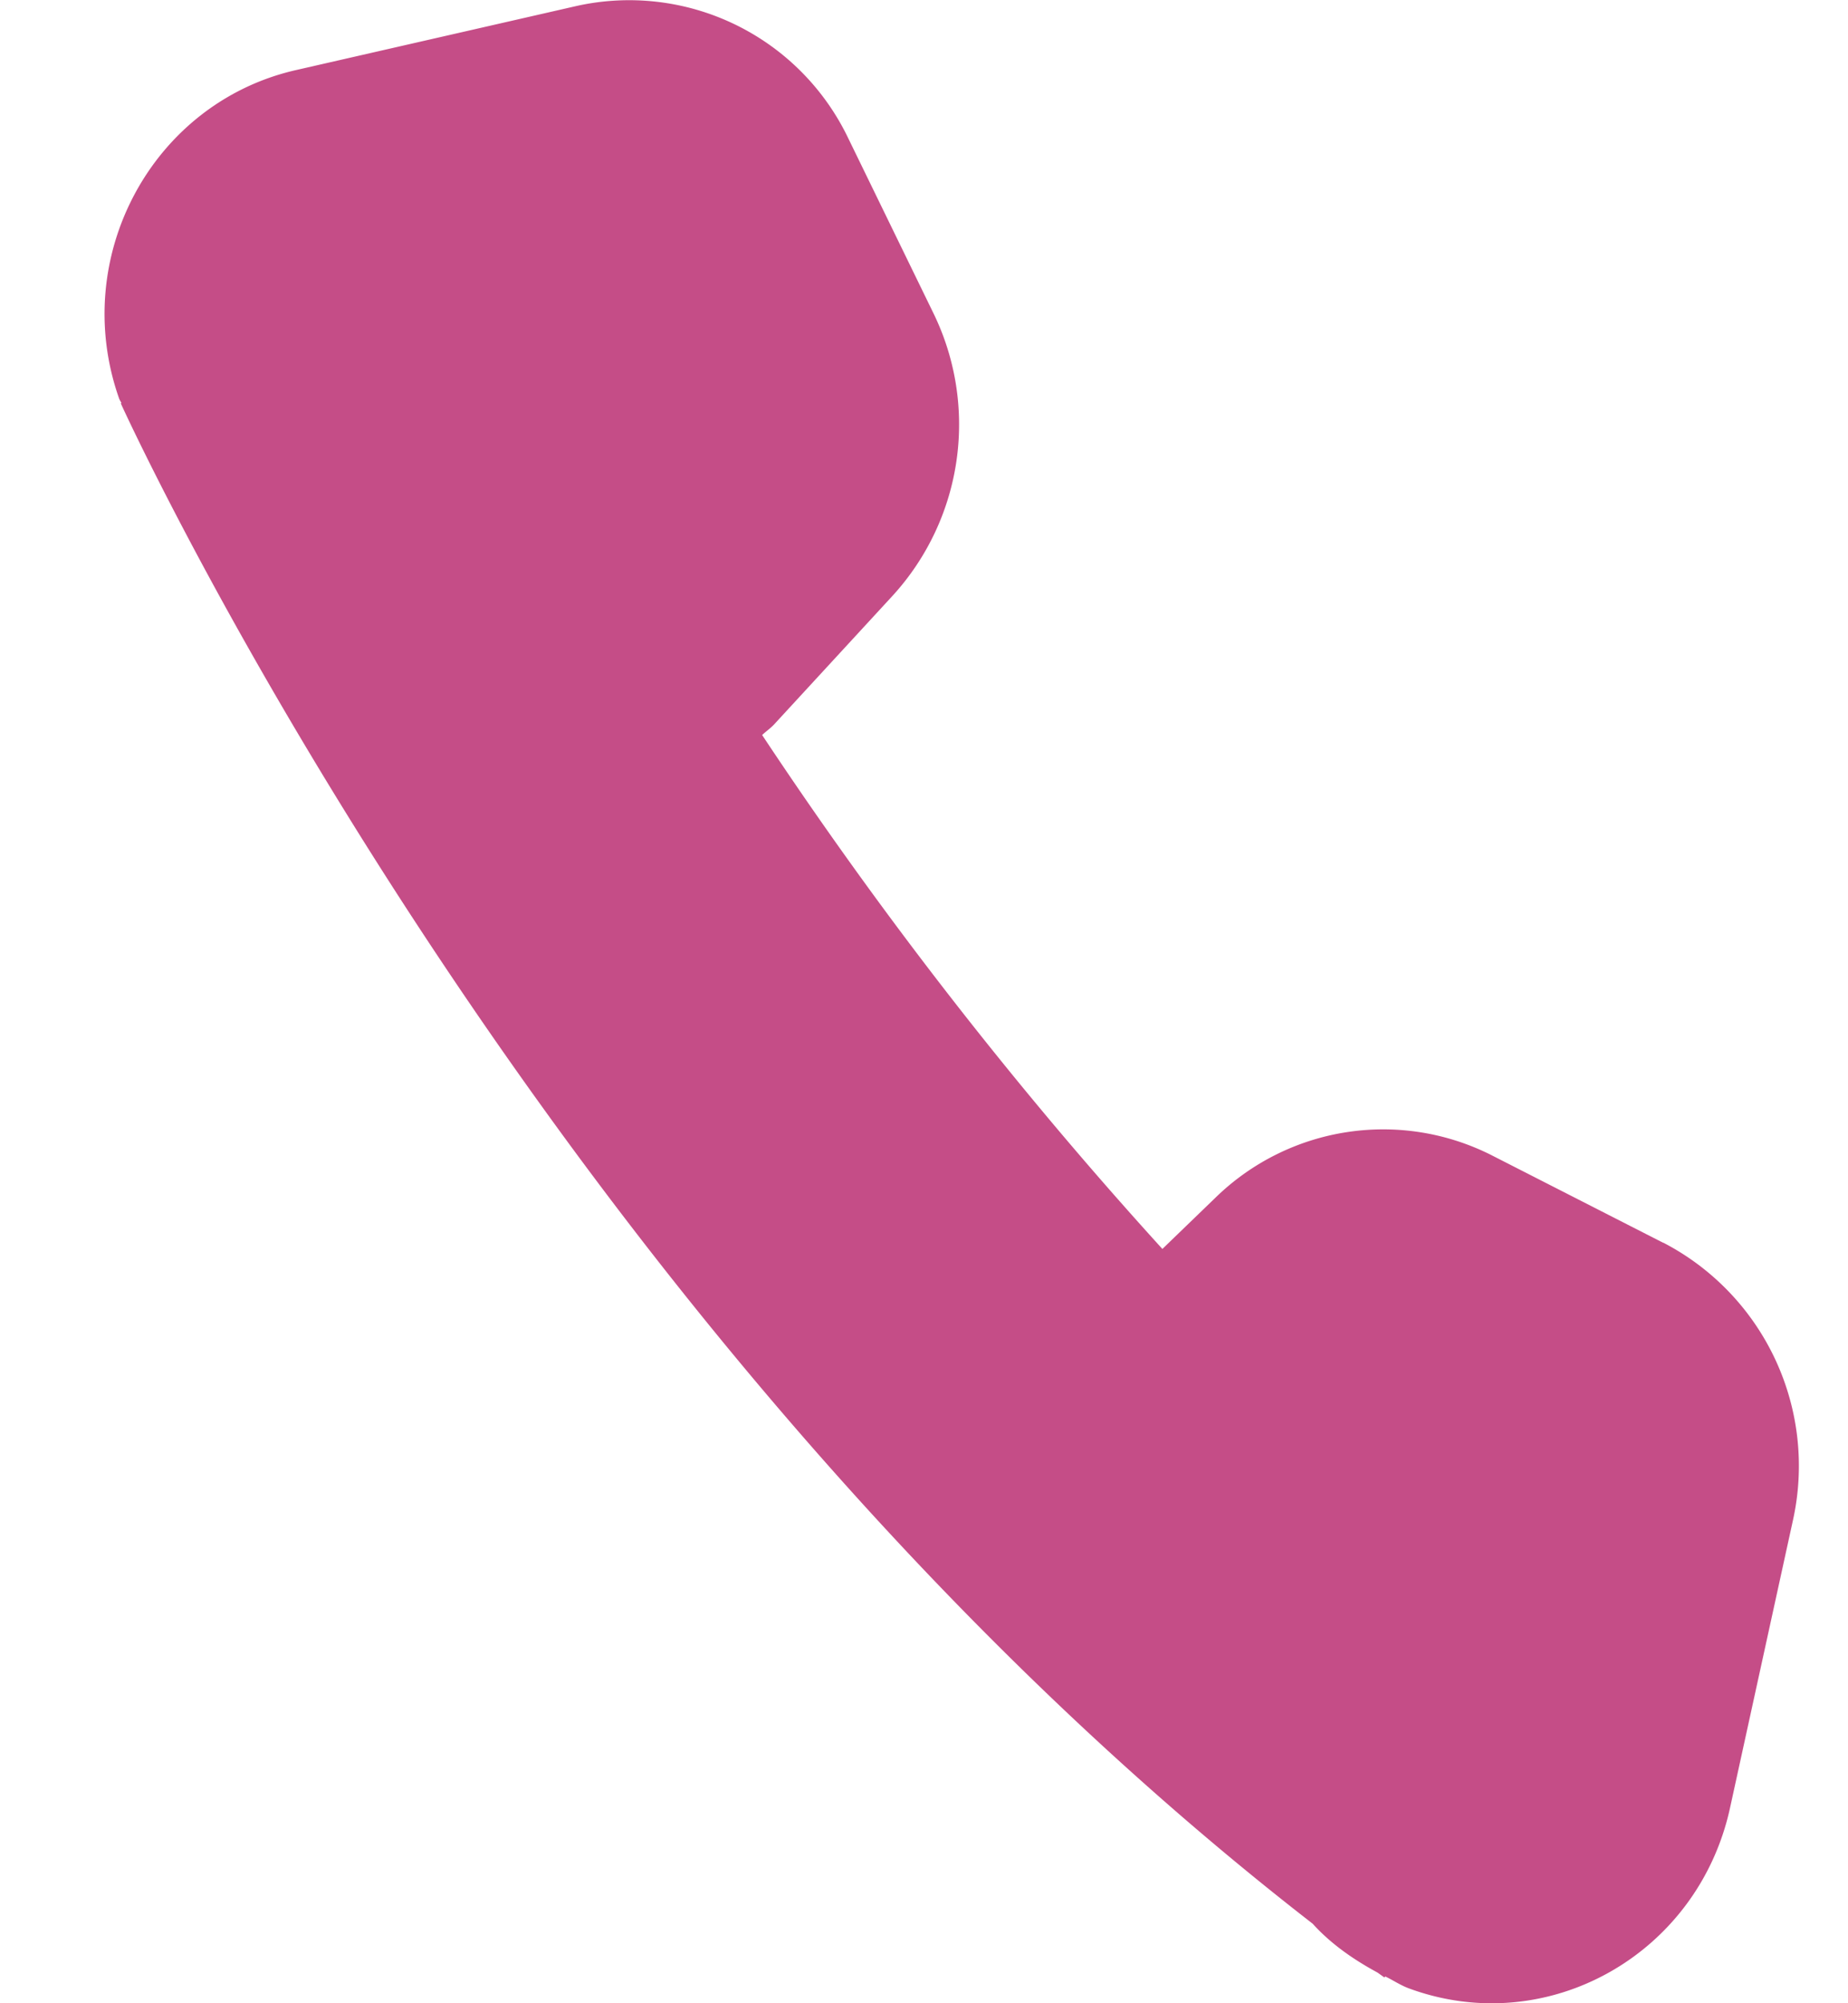
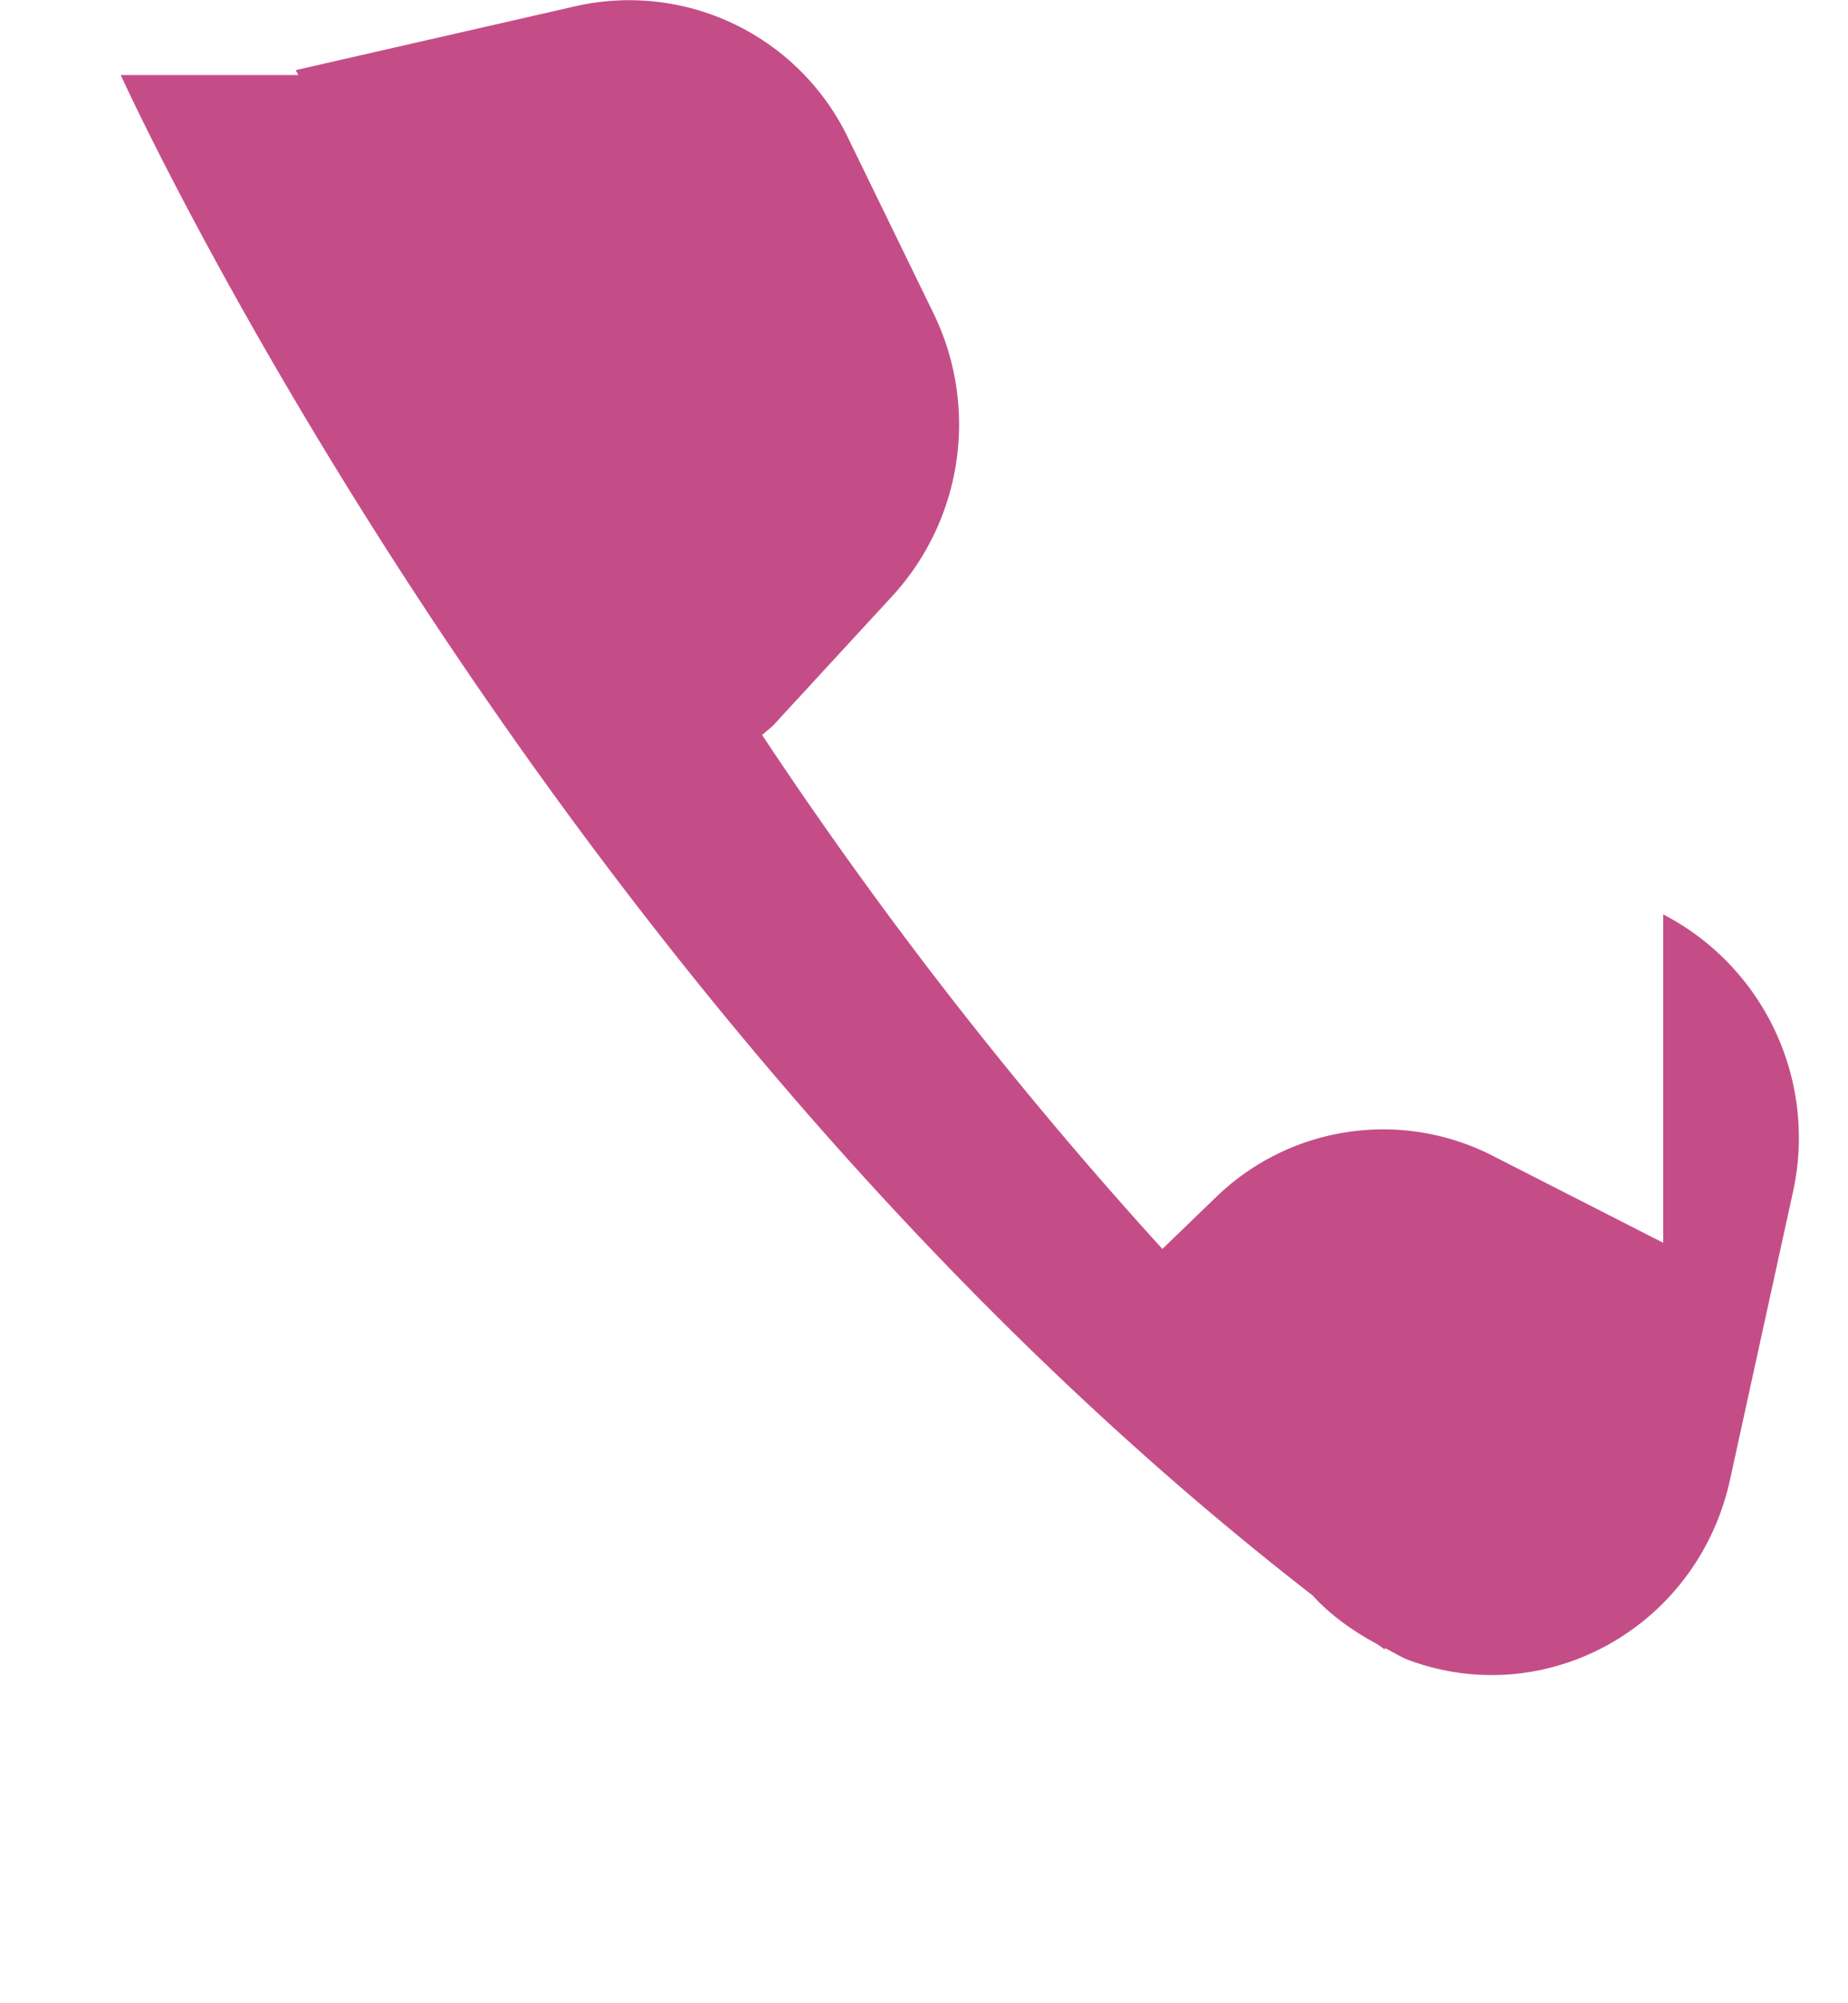
<svg xmlns="http://www.w3.org/2000/svg" width="12" height="13" viewBox="0 0 12 13" fill="none">
-   <path d="M10.8 8.065 9.692 7.5a1.56 1.56 0 0 0-1.796.269l-.348.336A27.719 27.719 0 0 1 4.949 4.77c.025-.024.052-.042.075-.066l.774-.84A1.647 1.647 0 0 0 6.06 2.03L5.508.897A1.577 1.577 0 0 0 3.743.039L1.921.455C.989.668.45 1.668.773 2.585c.004.012.011.02.016.032H.784c.116.254 2.808 6.044 7.74 9.867l.01.011c.118.127.26.224.411.306l.045.032.005-.007c.052.025.1.058.155.078.898.33 1.876-.22 2.084-1.172l.408-1.864a1.632 1.632 0 0 0-.84-1.803H10.8z" fill="#C54D87" />
+   <path d="M10.8 8.065 9.692 7.5a1.56 1.56 0 0 0-1.796.269l-.348.336A27.719 27.719 0 0 1 4.949 4.77c.025-.024.052-.042.075-.066l.774-.84A1.647 1.647 0 0 0 6.06 2.03L5.508.897A1.577 1.577 0 0 0 3.743.039L1.921.455c.004.012.011.02.016.032H.784c.116.254 2.808 6.044 7.74 9.867l.01.011c.118.127.26.224.411.306l.045.032.005-.007c.052.025.1.058.155.078.898.33 1.876-.22 2.084-1.172l.408-1.864a1.632 1.632 0 0 0-.84-1.803H10.8z" fill="#C54D87" />
</svg>